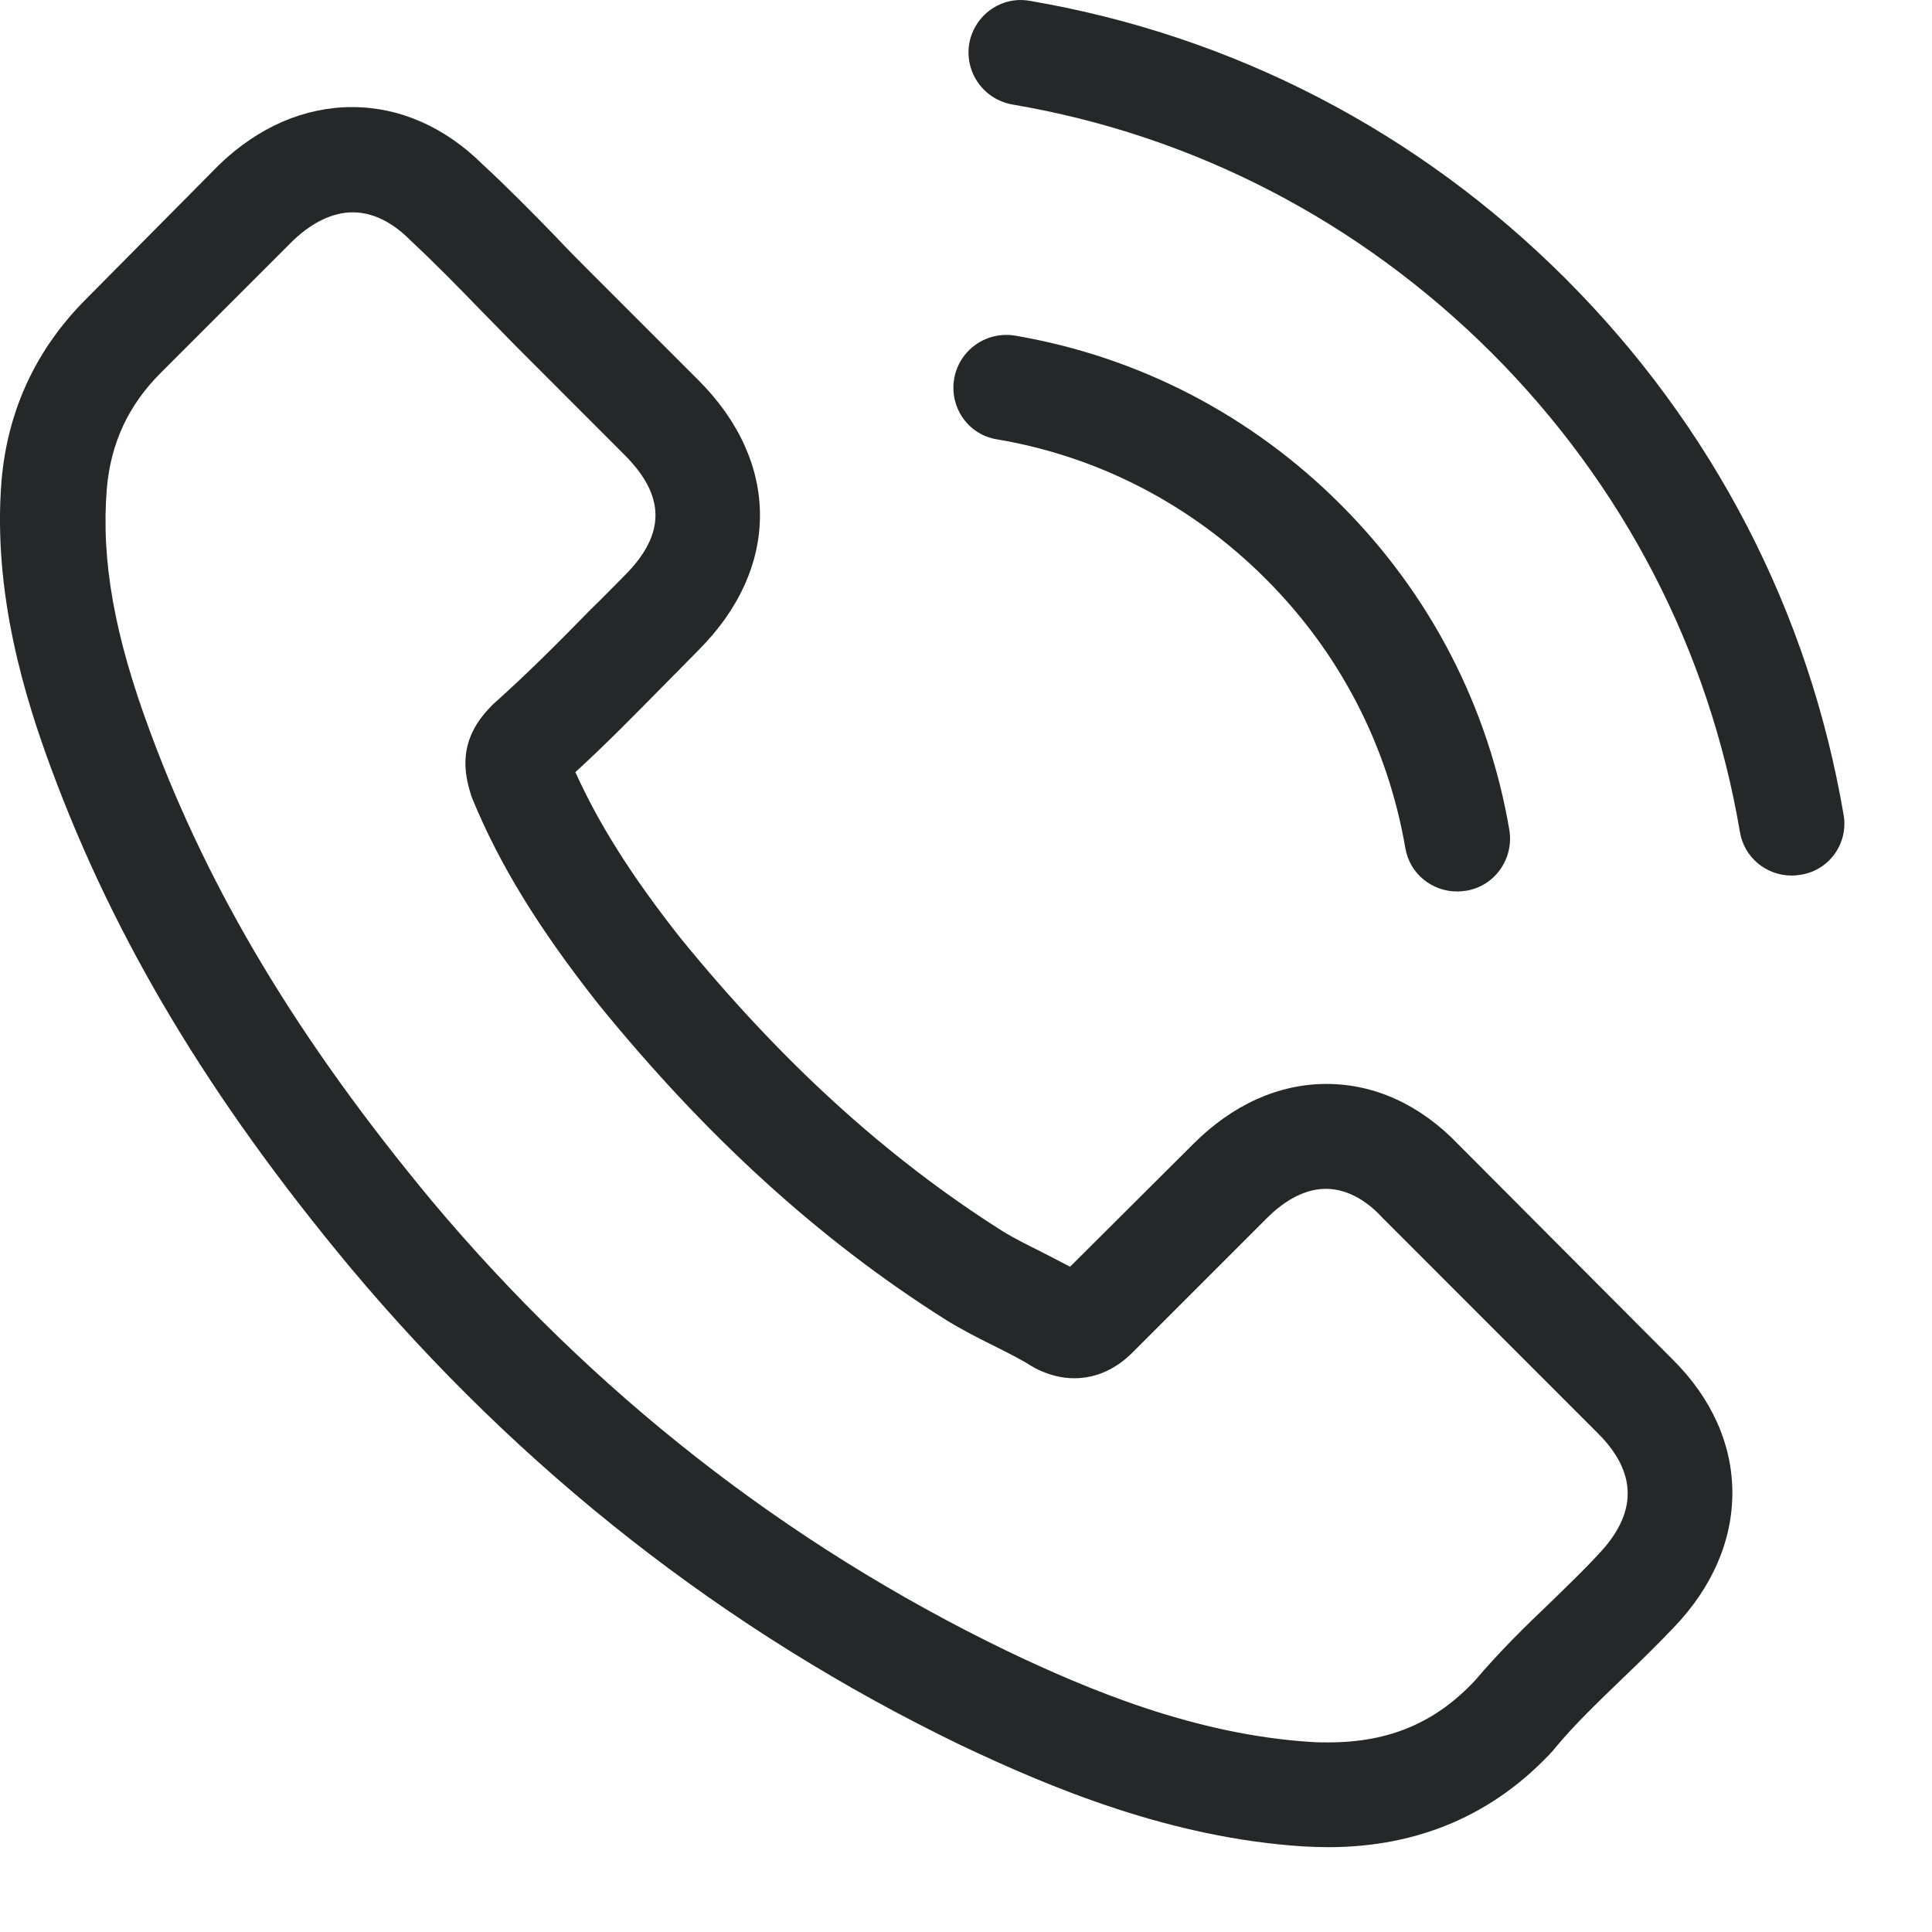
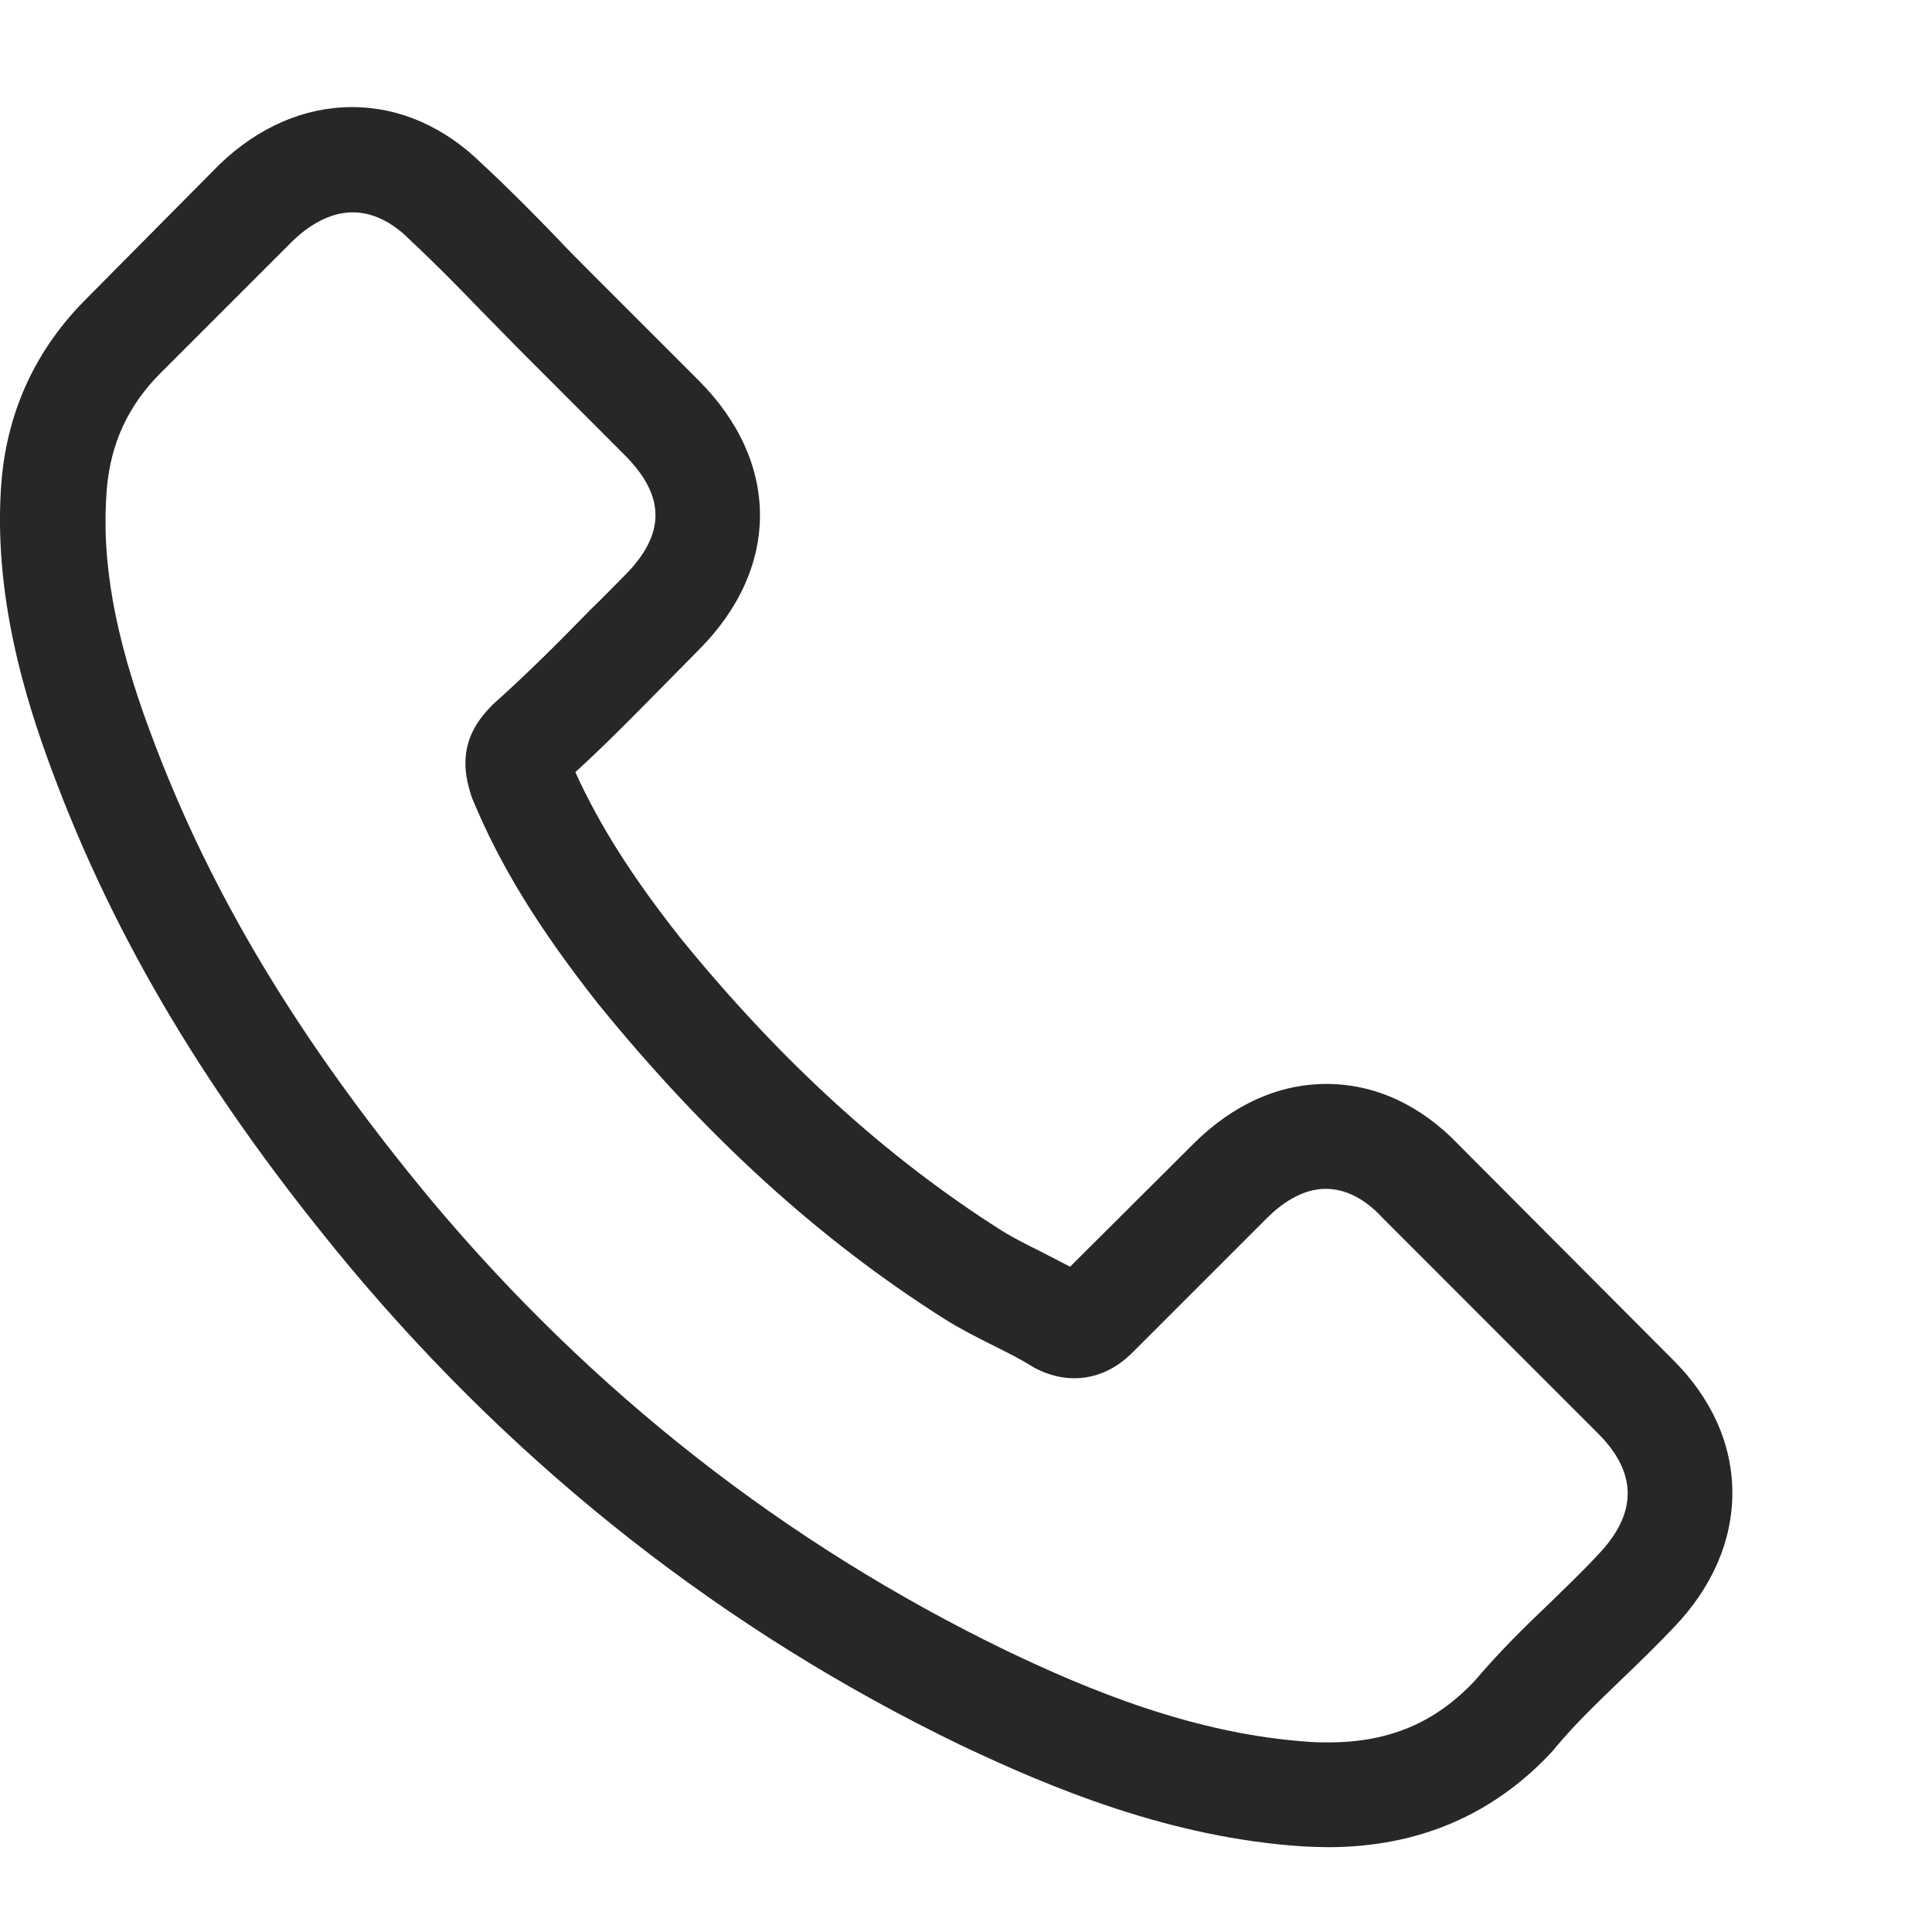
<svg xmlns="http://www.w3.org/2000/svg" width="21" height="21" viewBox="0 0 21 21" fill="none">
  <path d="M15.851 12.439C15.441 12.011 14.945 11.782 14.419 11.782C13.898 11.782 13.398 12.007 12.97 12.435L11.631 13.769C11.521 13.71 11.411 13.655 11.305 13.6C11.153 13.524 11.008 13.452 10.886 13.375C9.631 12.579 8.492 11.541 7.398 10.198C6.869 9.528 6.513 8.965 6.254 8.393C6.602 8.075 6.924 7.744 7.237 7.427C7.356 7.308 7.475 7.185 7.593 7.066C8.483 6.177 8.483 5.024 7.593 4.134L6.437 2.978C6.305 2.846 6.17 2.711 6.043 2.575C5.788 2.312 5.521 2.041 5.246 1.787C4.835 1.38 4.344 1.164 3.827 1.164C3.31 1.164 2.81 1.38 2.386 1.787C2.382 1.791 2.382 1.791 2.378 1.795L0.937 3.249C0.395 3.791 0.085 4.452 0.017 5.219C-0.084 6.456 0.28 7.609 0.56 8.363C1.246 10.214 2.272 11.931 3.801 13.769C5.657 15.986 7.89 17.735 10.441 18.968C11.415 19.43 12.716 19.977 14.169 20.07C14.258 20.074 14.352 20.078 14.436 20.078C15.415 20.078 16.237 19.727 16.881 19.028C16.885 19.019 16.894 19.015 16.898 19.006C17.118 18.74 17.373 18.498 17.64 18.24C17.822 18.066 18.008 17.884 18.19 17.693C18.61 17.257 18.83 16.748 18.83 16.227C18.83 15.702 18.606 15.197 18.178 14.774L15.851 12.439ZM17.368 16.901C17.364 16.901 17.364 16.905 17.368 16.901C17.203 17.079 17.034 17.24 16.852 17.418C16.576 17.68 16.296 17.956 16.034 18.265C15.606 18.723 15.102 18.939 14.441 18.939C14.377 18.939 14.309 18.939 14.246 18.934C12.987 18.854 11.818 18.363 10.941 17.943C8.543 16.782 6.437 15.134 4.687 13.045C3.242 11.303 2.276 9.693 1.636 7.965C1.242 6.91 1.098 6.088 1.161 5.312C1.204 4.816 1.395 4.405 1.746 4.054L3.191 2.609C3.399 2.414 3.619 2.308 3.835 2.308C4.102 2.308 4.318 2.469 4.454 2.605C4.458 2.609 4.462 2.613 4.466 2.617C4.725 2.859 4.971 3.109 5.229 3.376C5.36 3.511 5.496 3.647 5.632 3.787L6.788 4.944C7.237 5.393 7.237 5.808 6.788 6.257C6.665 6.38 6.547 6.503 6.424 6.621C6.068 6.986 5.729 7.325 5.36 7.655C5.352 7.664 5.343 7.668 5.339 7.677C4.975 8.041 5.043 8.397 5.119 8.638C5.123 8.651 5.127 8.664 5.132 8.676C5.432 9.405 5.856 10.092 6.5 10.909L6.504 10.914C7.674 12.354 8.907 13.477 10.267 14.337C10.441 14.447 10.619 14.536 10.788 14.621C10.941 14.697 11.085 14.769 11.208 14.846C11.225 14.854 11.242 14.867 11.258 14.875C11.403 14.947 11.538 14.981 11.678 14.981C12.03 14.981 12.25 14.761 12.322 14.689L13.771 13.24C13.915 13.096 14.144 12.922 14.411 12.922C14.674 12.922 14.89 13.087 15.021 13.231C15.025 13.236 15.025 13.236 15.03 13.24L17.364 15.575C17.801 16.007 17.801 16.451 17.368 16.901Z" fill="#252728" />
-   <path d="M10.834 4.775C11.944 4.962 12.953 5.487 13.758 6.292C14.563 7.097 15.084 8.106 15.275 9.216C15.321 9.495 15.563 9.69 15.838 9.69C15.872 9.69 15.902 9.686 15.936 9.682C16.249 9.631 16.457 9.334 16.406 9.021C16.177 7.678 15.542 6.453 14.571 5.483C13.601 4.513 12.376 3.877 11.033 3.648C10.72 3.597 10.427 3.805 10.372 4.114C10.317 4.424 10.521 4.724 10.834 4.775Z" fill="#252728" />
-   <path d="M20.039 8.856C19.662 6.644 18.619 4.631 17.018 3.03C15.416 1.428 13.403 0.386 11.192 0.009C10.882 -0.046 10.59 0.165 10.535 0.475C10.484 0.788 10.692 1.081 11.005 1.136C12.98 1.471 14.781 2.407 16.213 3.835C17.645 5.267 18.577 7.068 18.912 9.042C18.958 9.322 19.2 9.517 19.475 9.517C19.509 9.517 19.539 9.513 19.573 9.508C19.882 9.462 20.094 9.165 20.039 8.856Z" fill="#252728" />
</svg>